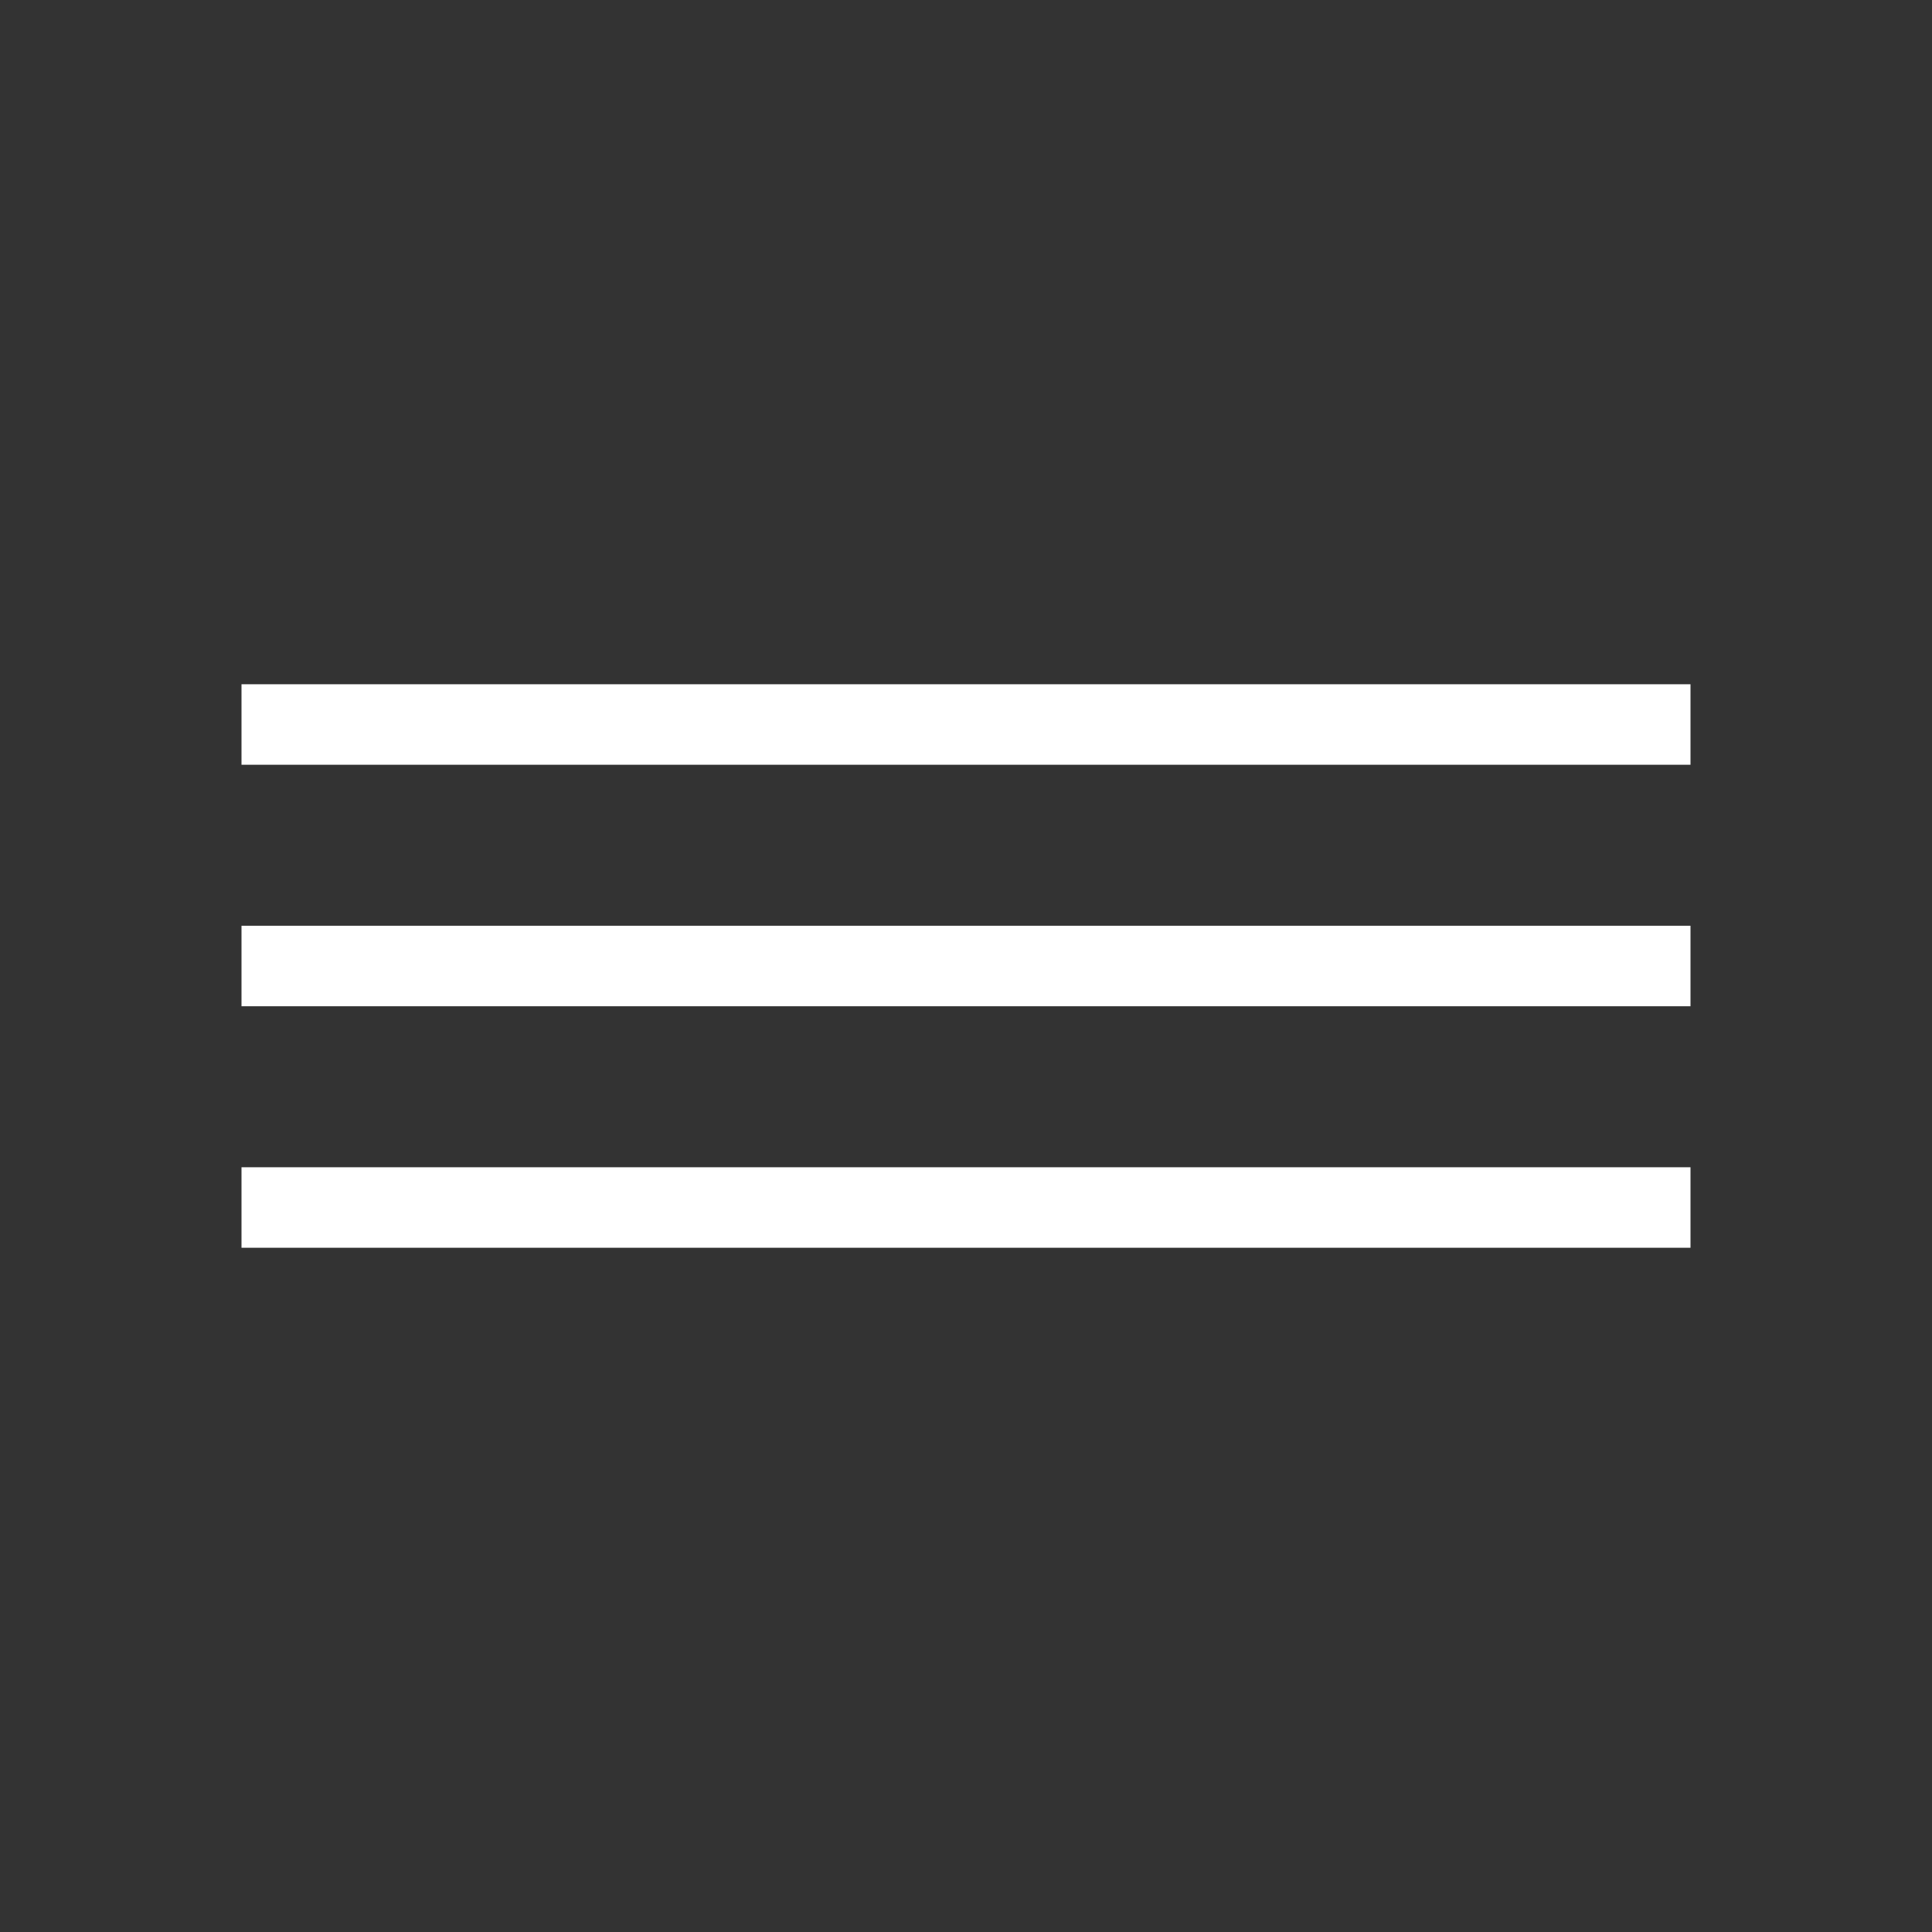
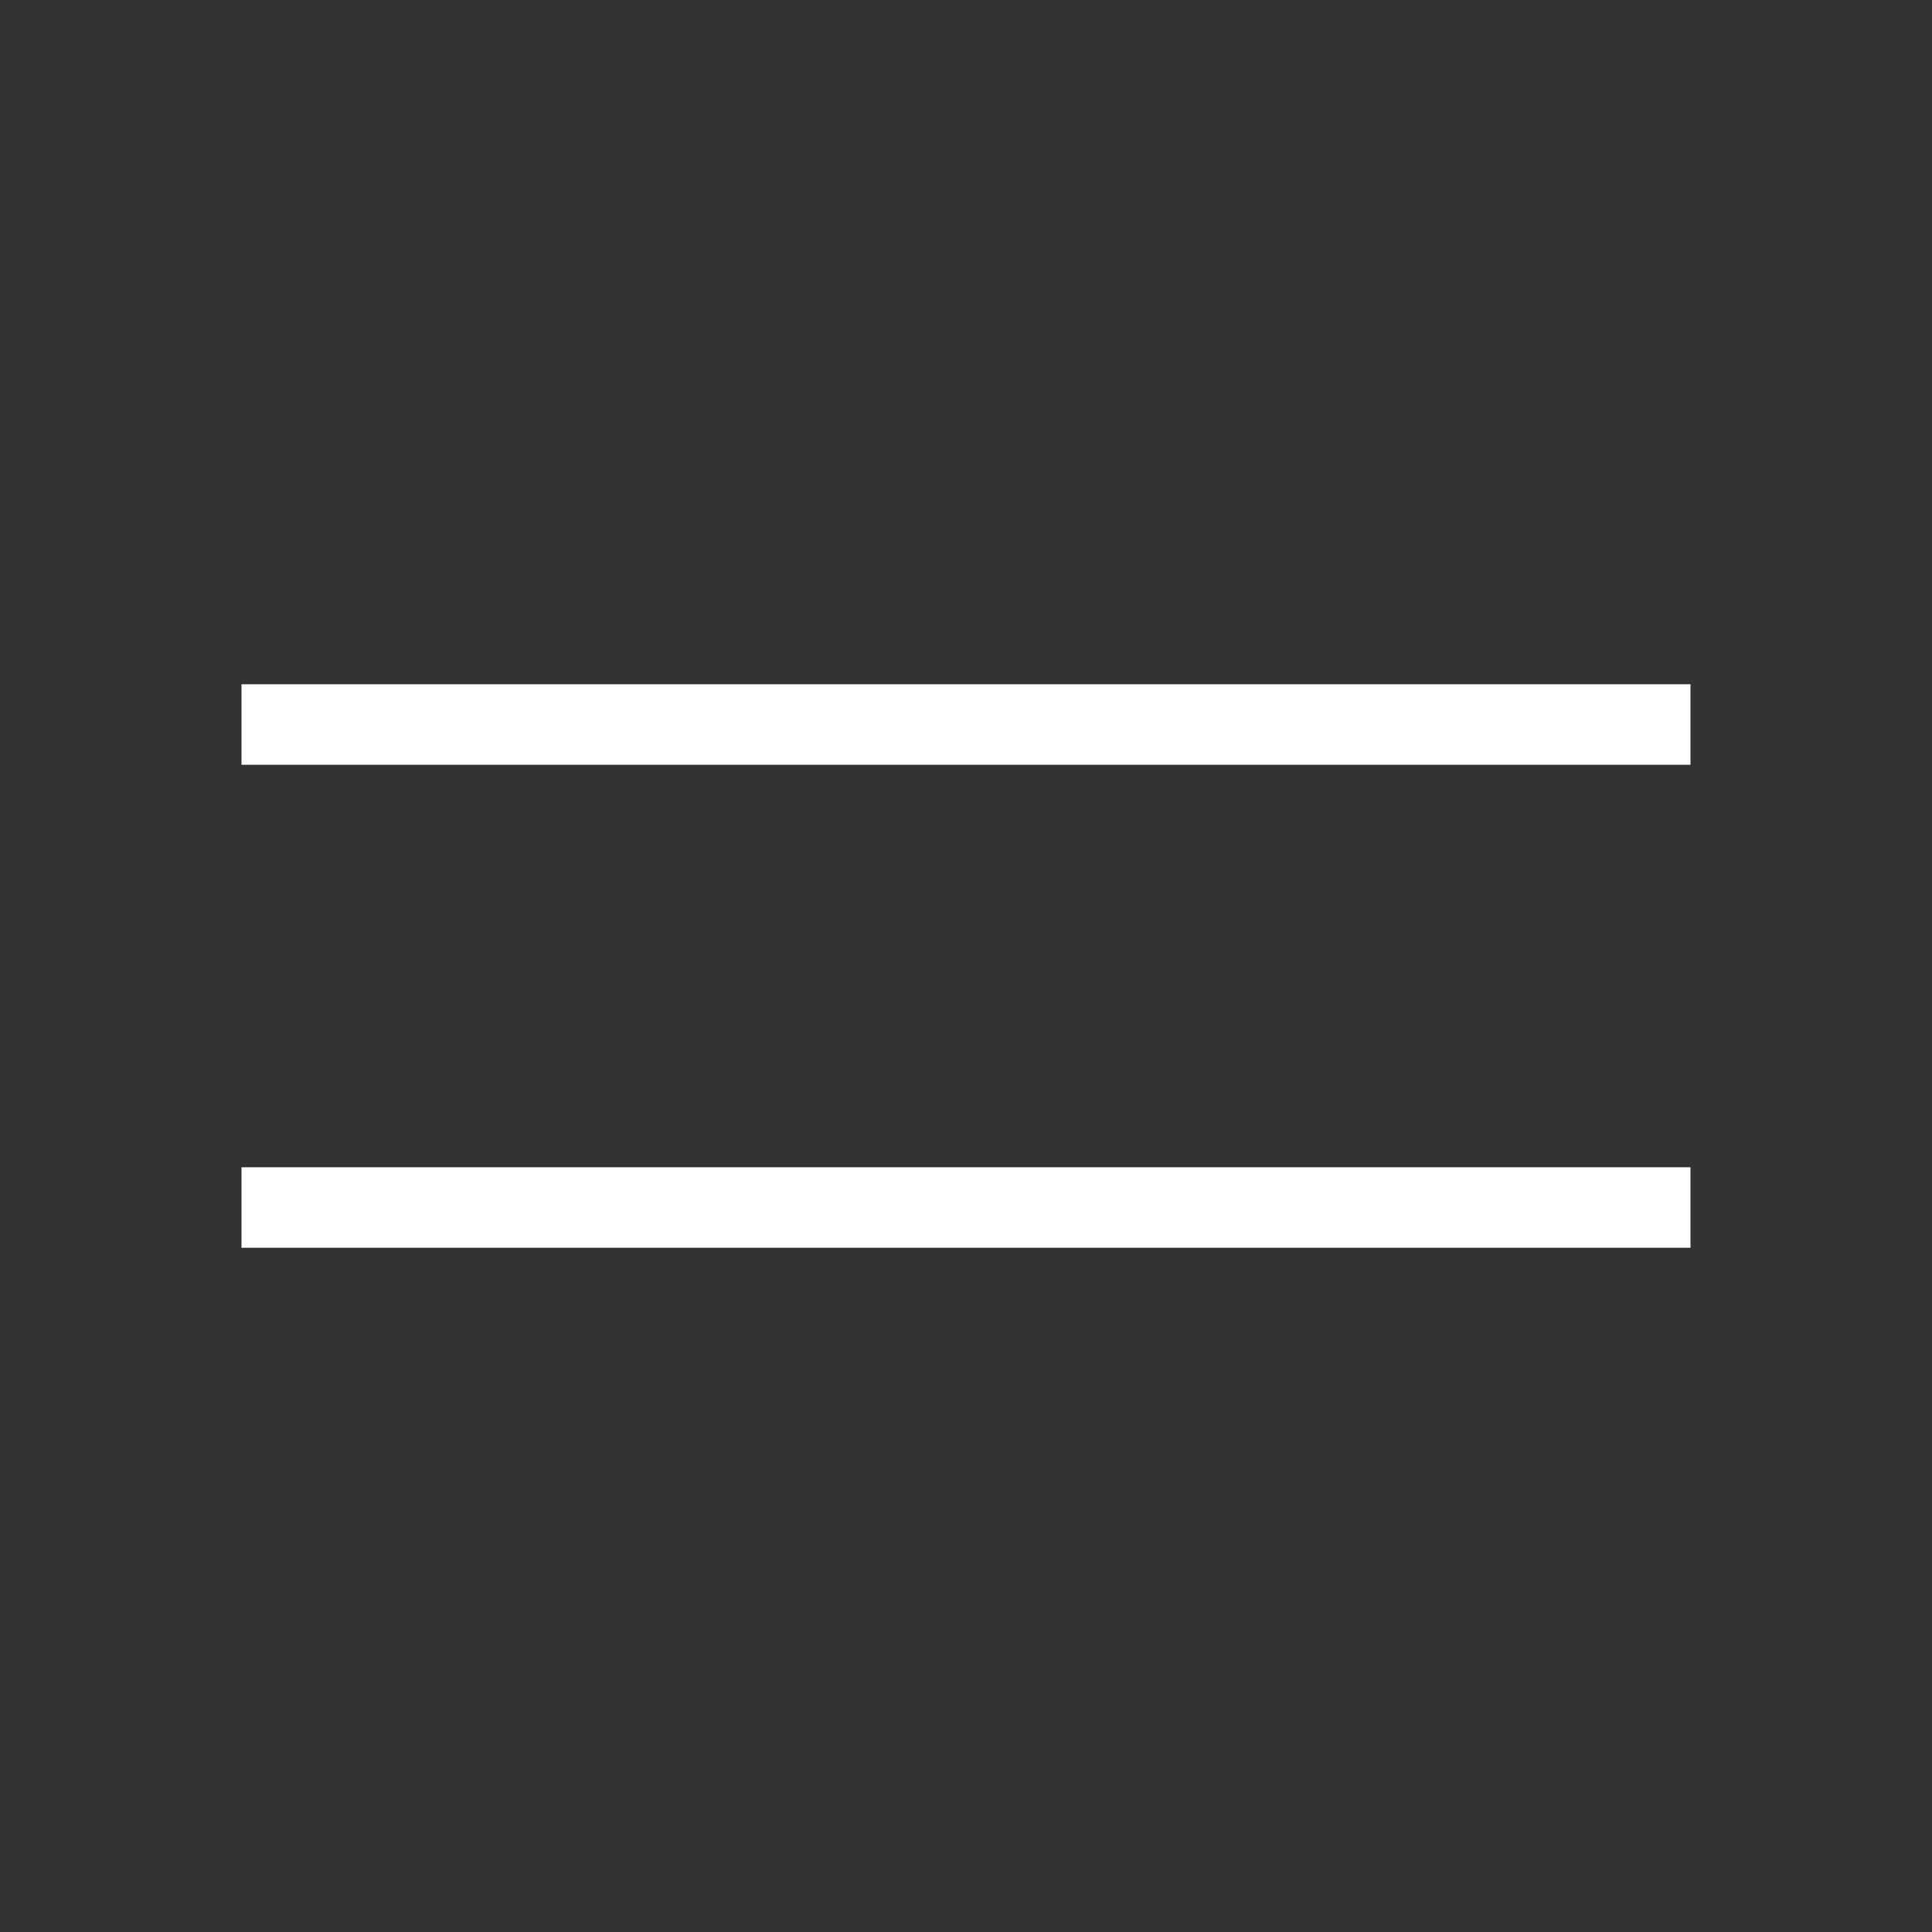
<svg xmlns="http://www.w3.org/2000/svg" width="48" height="48" viewBox="0 0 48 48" fill="none">
  <rect x="0" y="0" width="48" height="48" fill="#333333" stroke="none" />
-   <rect x="6" y="23" width="36" height="2" fill="white" />
  <rect x="6" y="17" width="36" height="2" fill="white" />
  <rect x="6" y="29" width="36" height="2" fill="white" />
</svg>